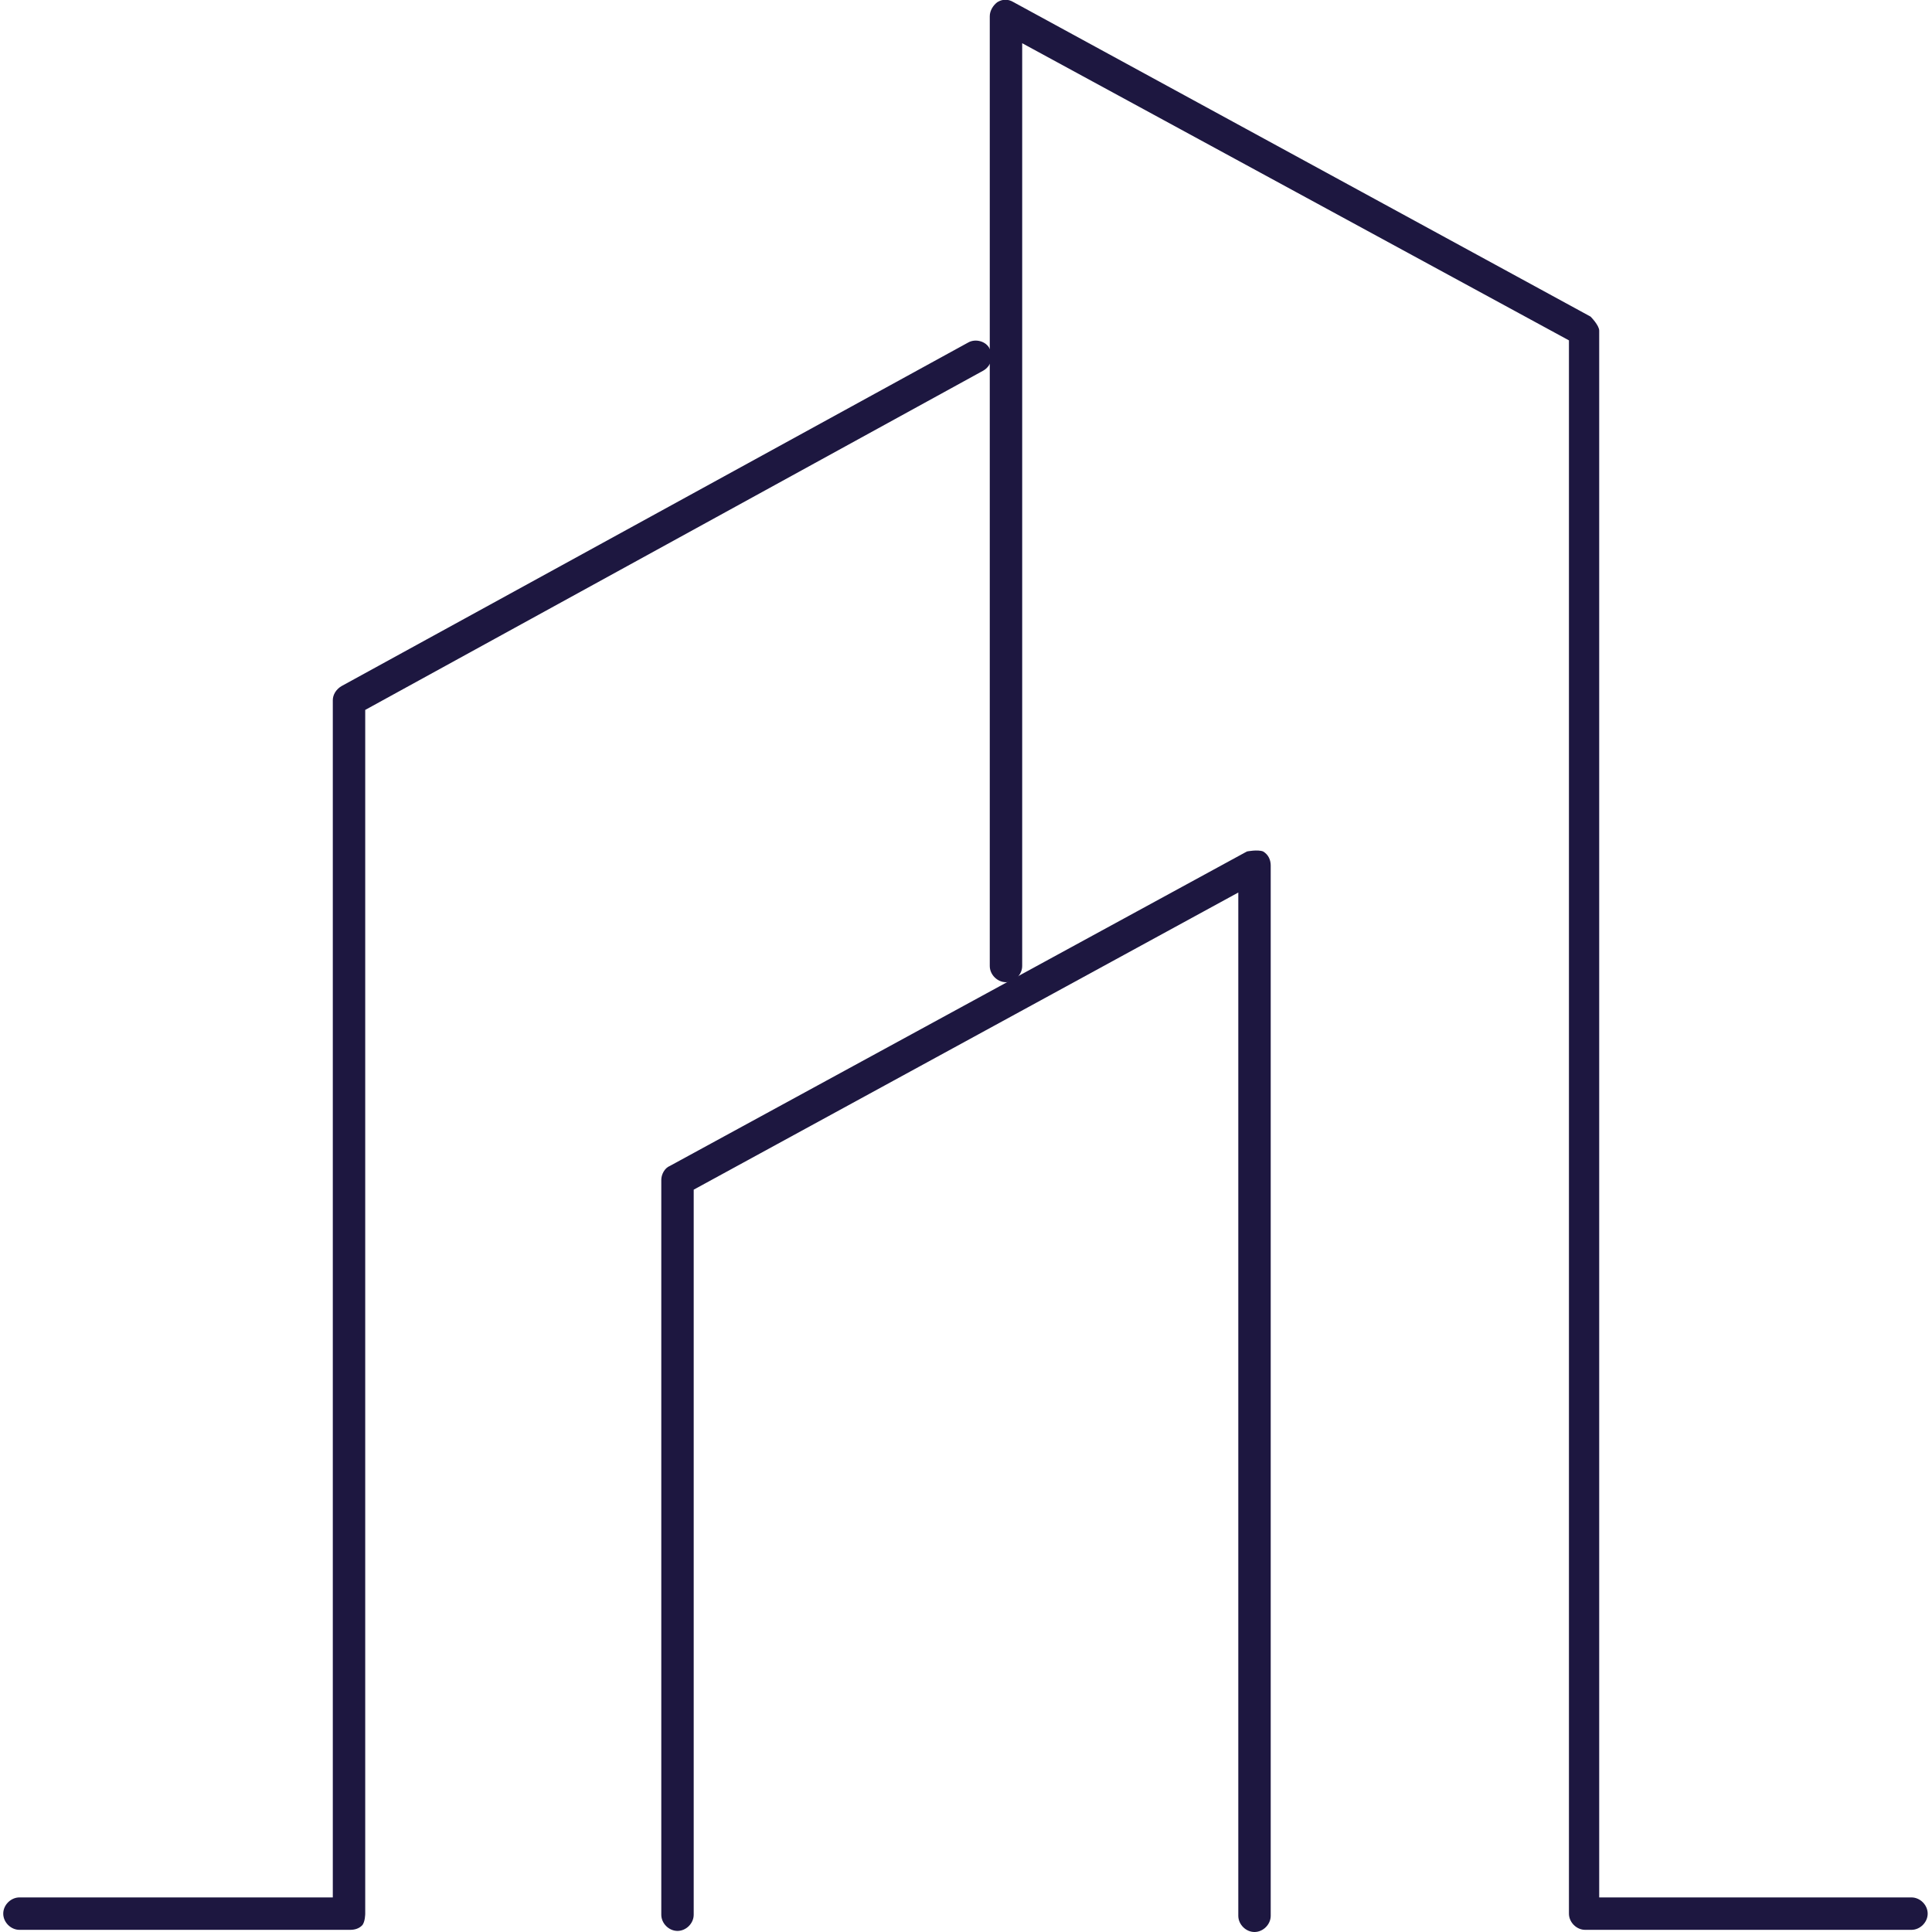
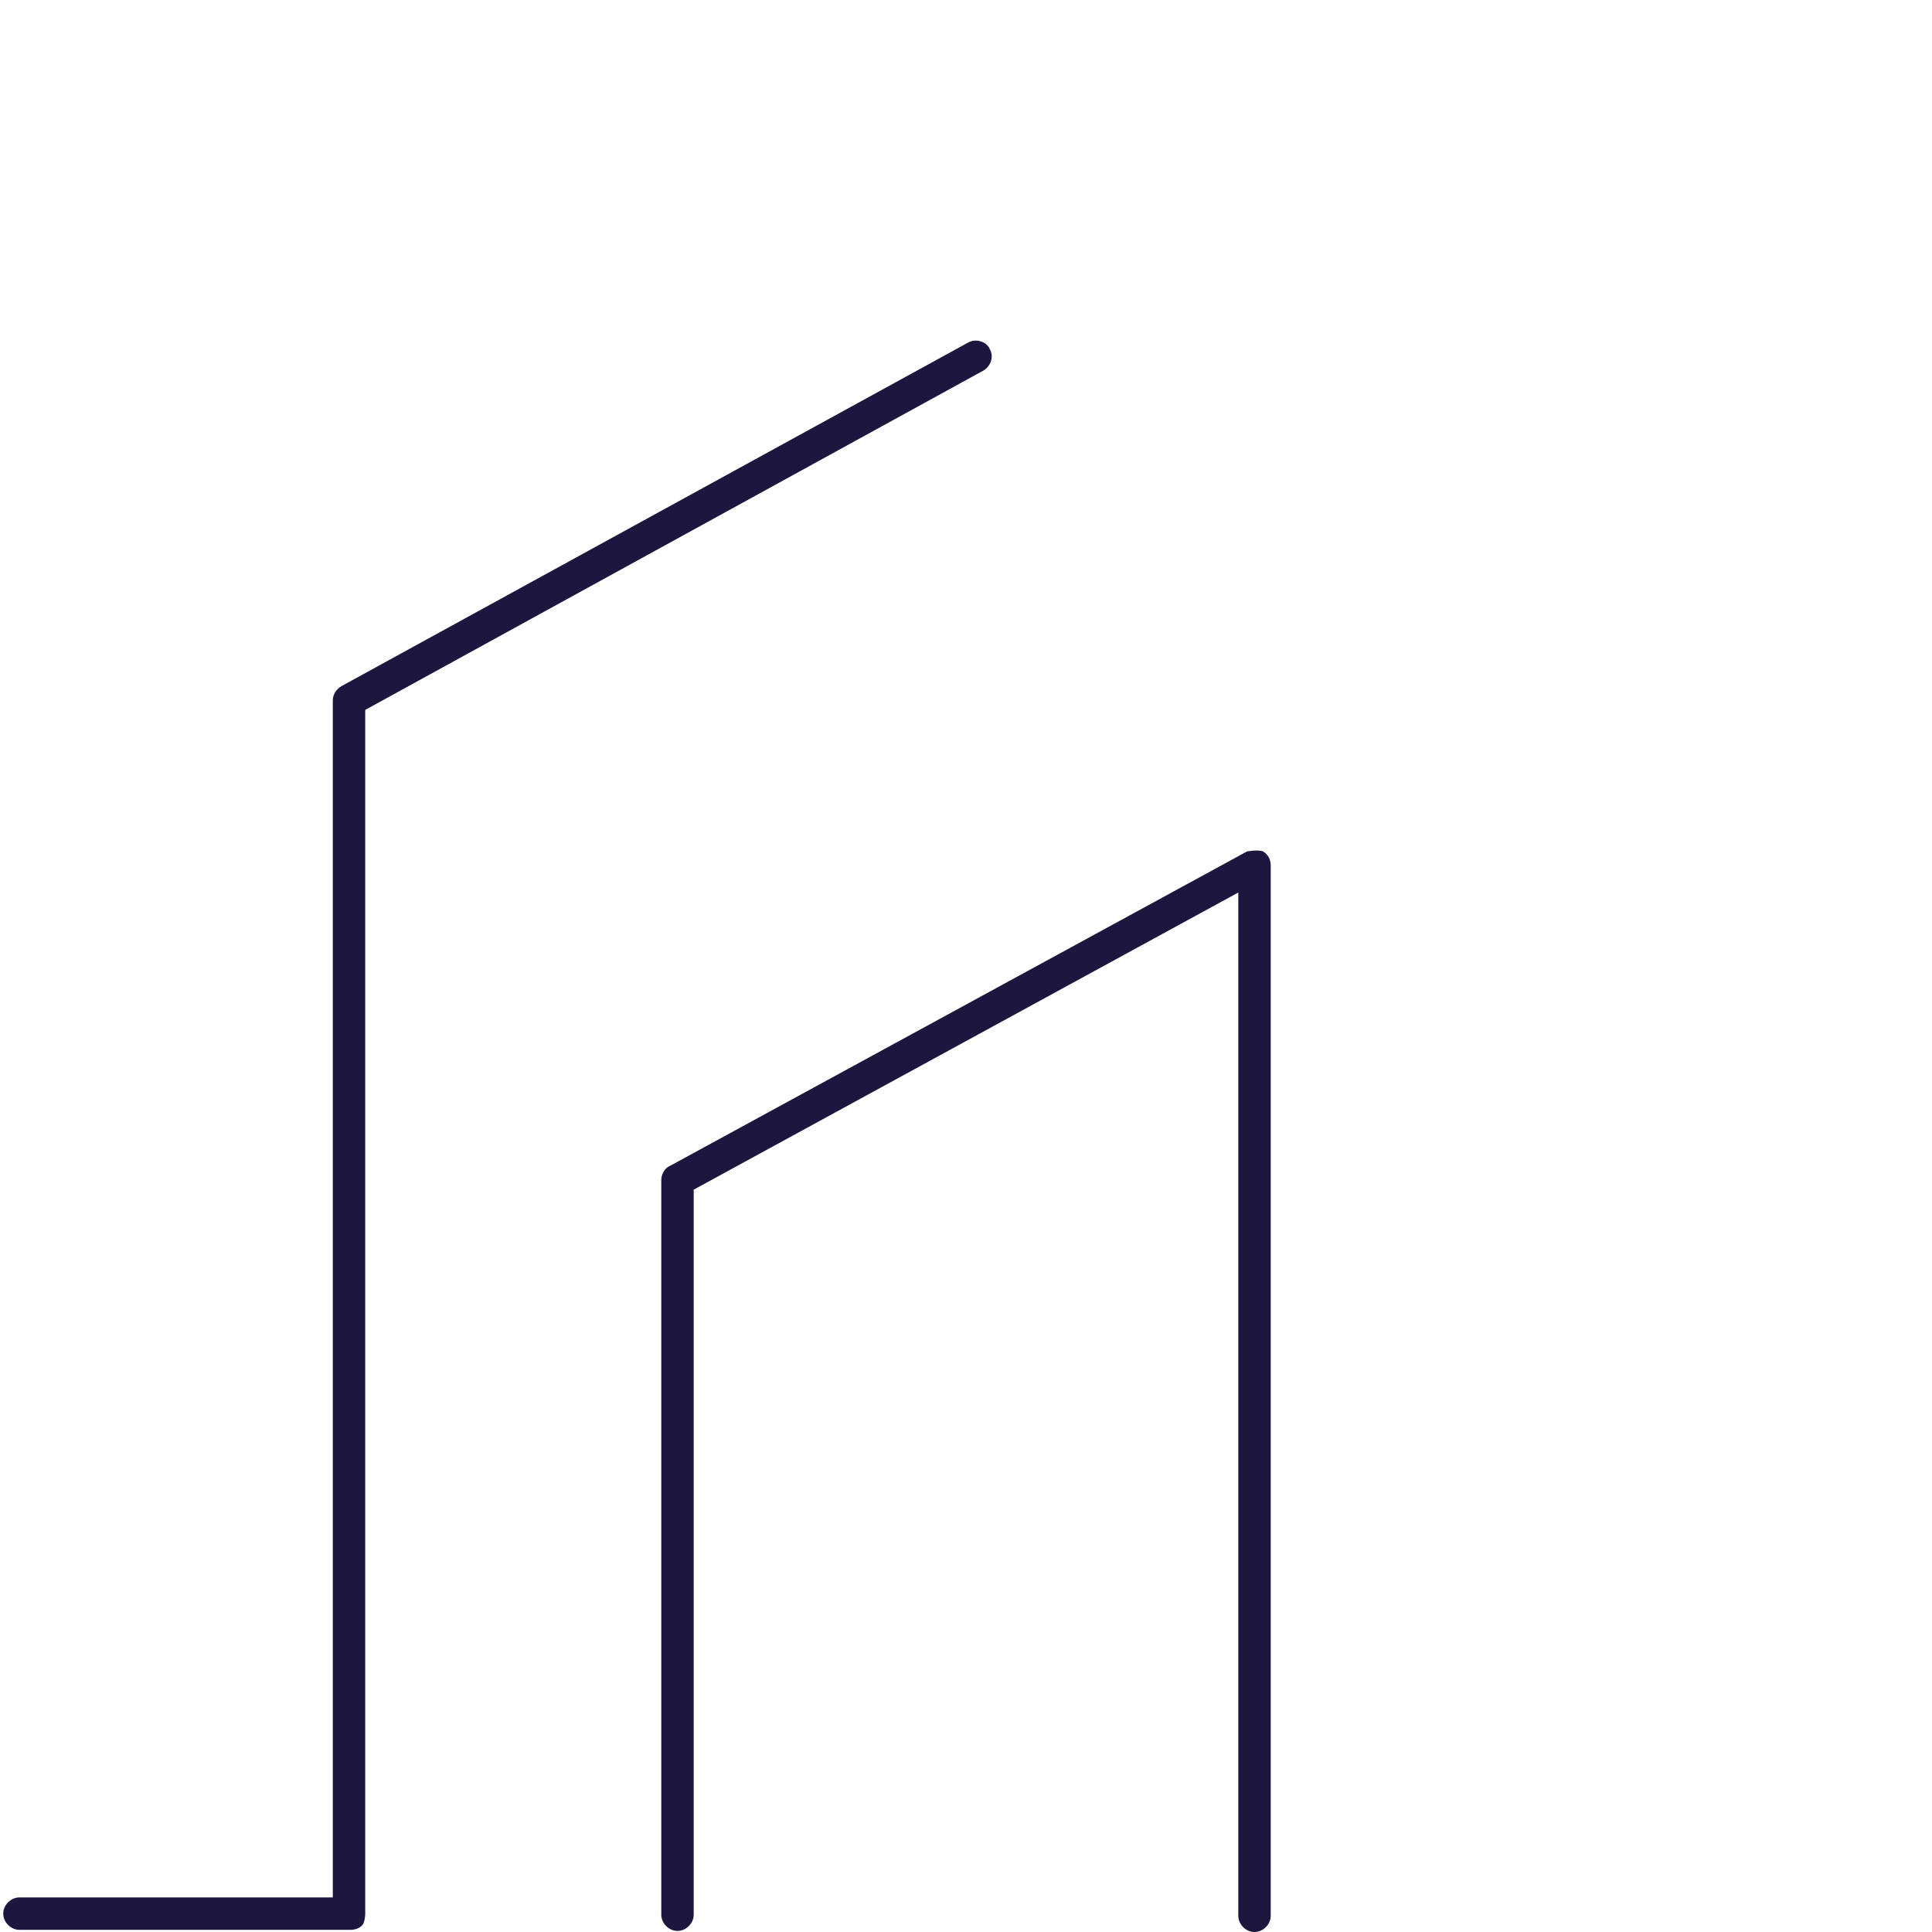
<svg xmlns="http://www.w3.org/2000/svg" id="Layer_16807275ae9017" data-name="Layer 1" viewBox="0 0 17.82 17.88" aria-hidden="true" style="fill:url(#CerosGradient_id2bb9fb927);" width="17px" height="17px">
  <defs>
    <linearGradient class="cerosgradient" data-cerosgradient="true" id="CerosGradient_id2bb9fb927" gradientUnits="userSpaceOnUse" x1="50%" y1="100%" x2="50%" y2="0%">
      <stop offset="0%" stop-color="#1D1740" />
      <stop offset="100%" stop-color="#1D1740" />
    </linearGradient>
    <linearGradient />
    <style>
      .cls-1-6807275ae9017{
        fill: #646769;
      }
    </style>
  </defs>
-   <path class="cls-1-6807275ae9017" d="M17.67,17.86h-3.03c-.08,0-.15-.07-.15-.15V3.15S9.43.4,9.43.4v8.54c0,.08-.07.15-.15.15s-.15-.07-.15-.15V.15c0-.05.03-.1.07-.13.05-.03.1-.03.15,0l5.34,2.91s.08.08.08.13v14.5h2.89c.08,0,.15.07.15.15s-.07.15-.15.15Z" style="fill:url(#CerosGradient_id2bb9fb927);" />
  <path class="cls-1-6807275ae9017" d="M11.58,17.88c-.08,0-.15-.07-.15-.15v-9.47l-5.04,2.75v6.71c0,.08-.07.15-.15.15s-.15-.07-.15-.15v-6.8c0-.05.03-.11.08-.13l5.34-2.91s.1-.02.15,0c.05.03.07.08.07.13v9.72c0,.08-.07.15-.15.15Z" style="fill:url(#CerosGradient_id2bb9fb927);" />
  <path class="cls-1-6807275ae9017" d="M3.2,17.86H.15c-.08,0-.15-.07-.15-.15s.07-.15.15-.15h2.9v-2.02s0-9.06,0-9.06c0-.05.03-.1.08-.13l5.8-3.18c.07-.04.17-.01.2.06.04.07.01.16-.06.2l-5.72,3.14v11.14s0,.08-.03.11c-.03.03-.07.04-.11.04Z" style="fill:url(#CerosGradient_id2bb9fb927);" />
</svg>